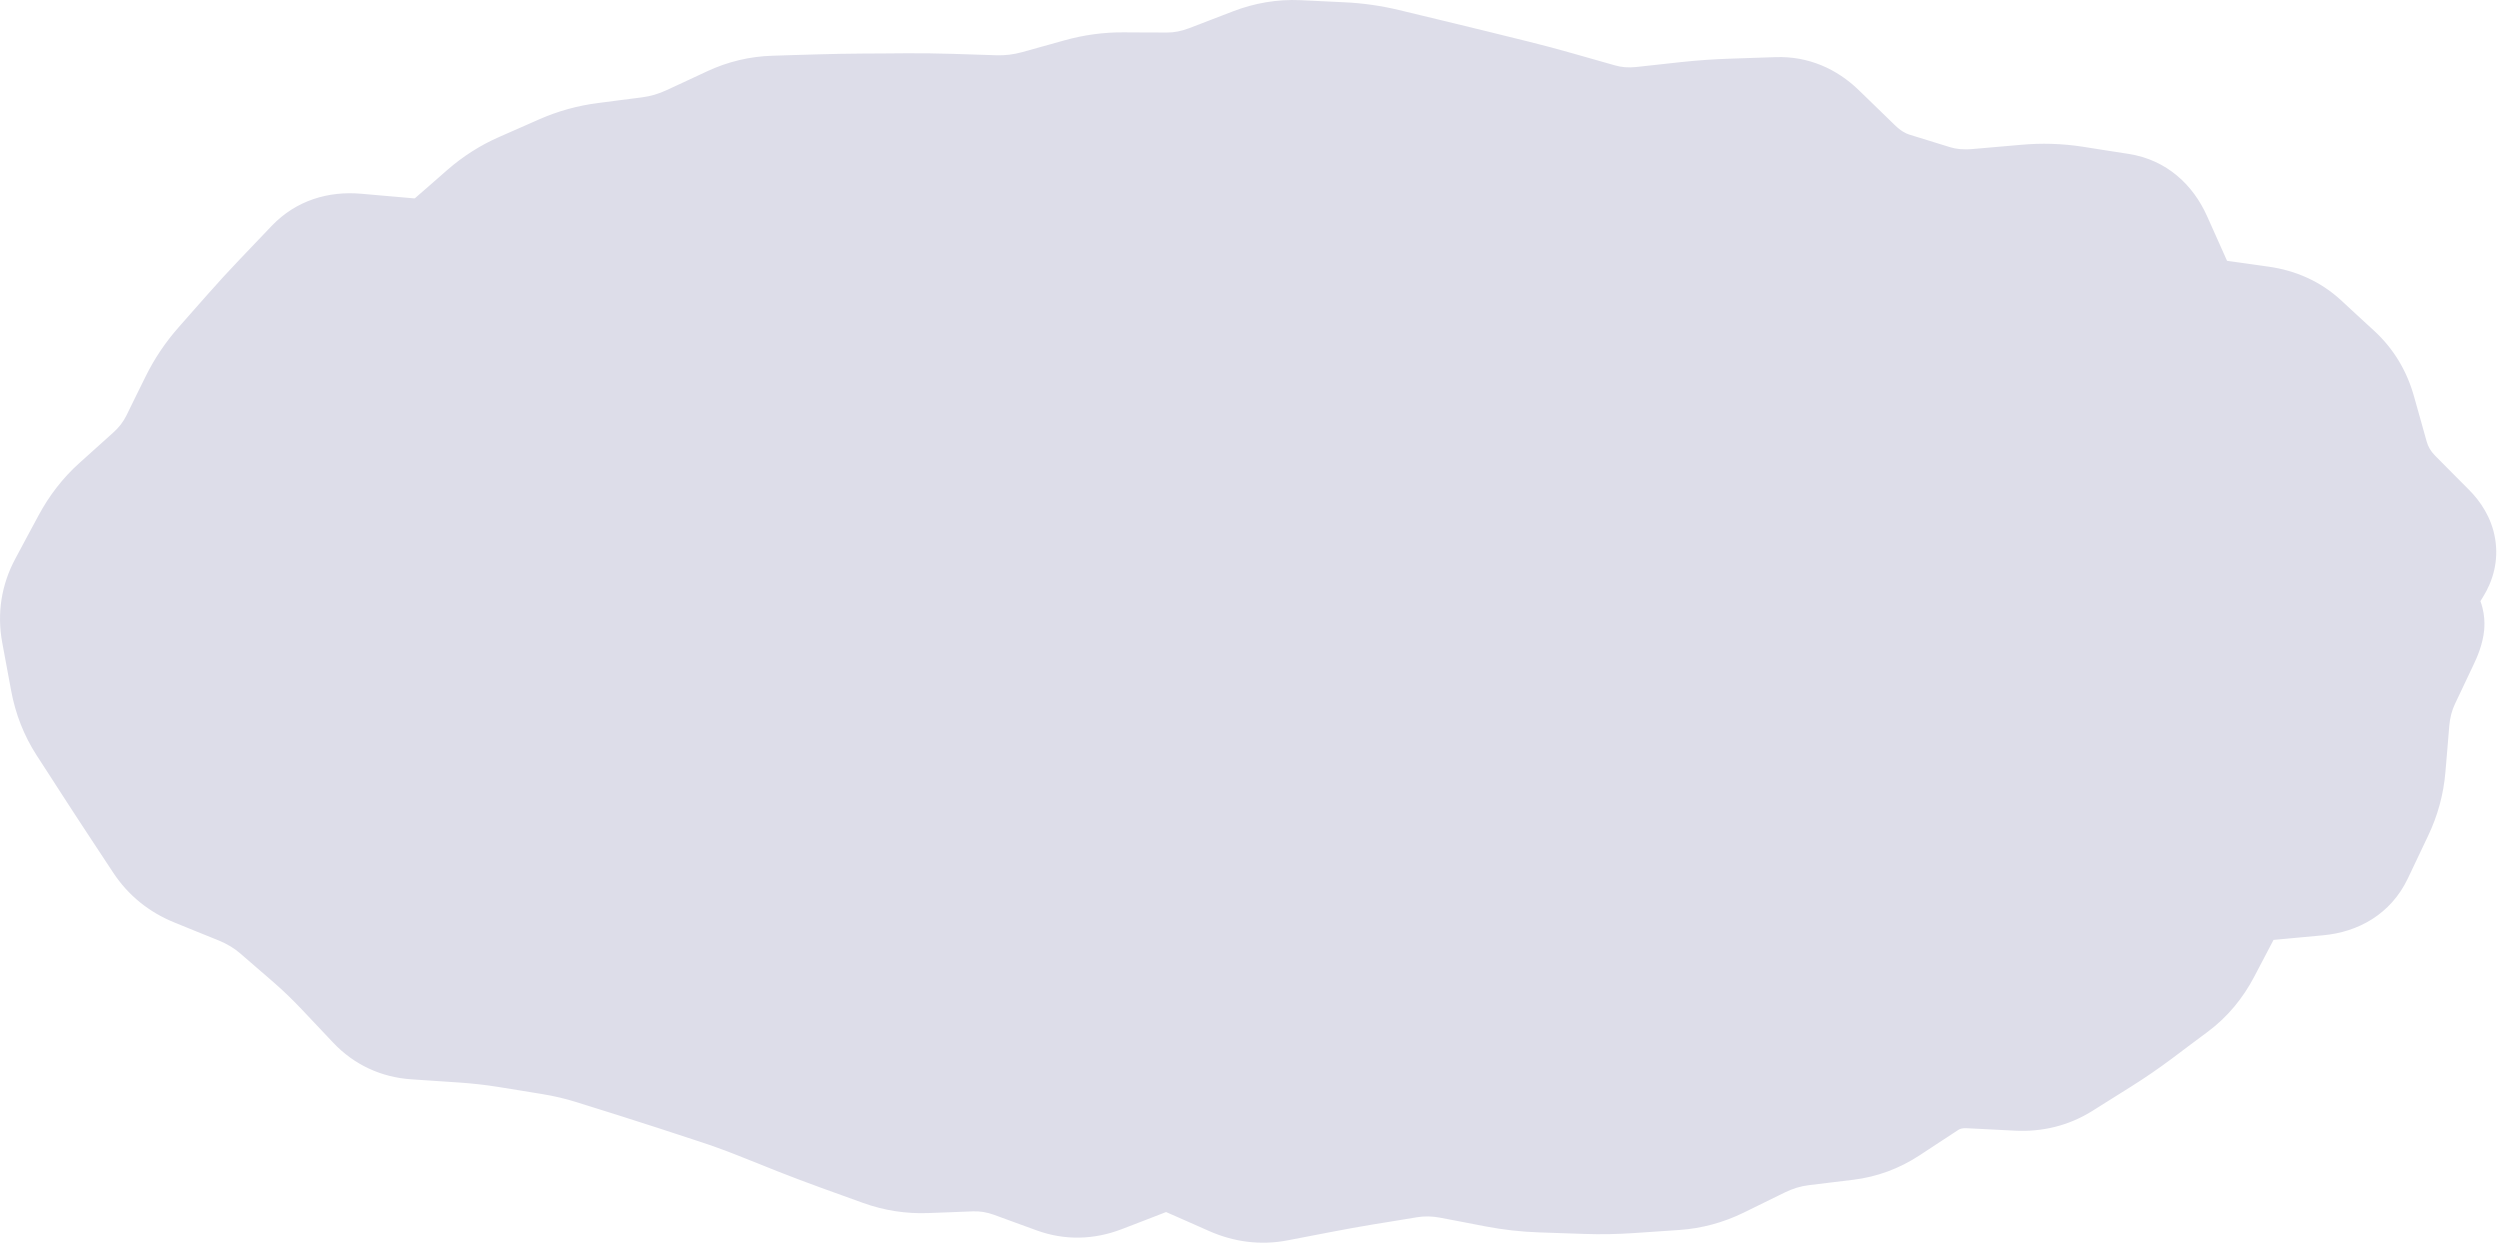
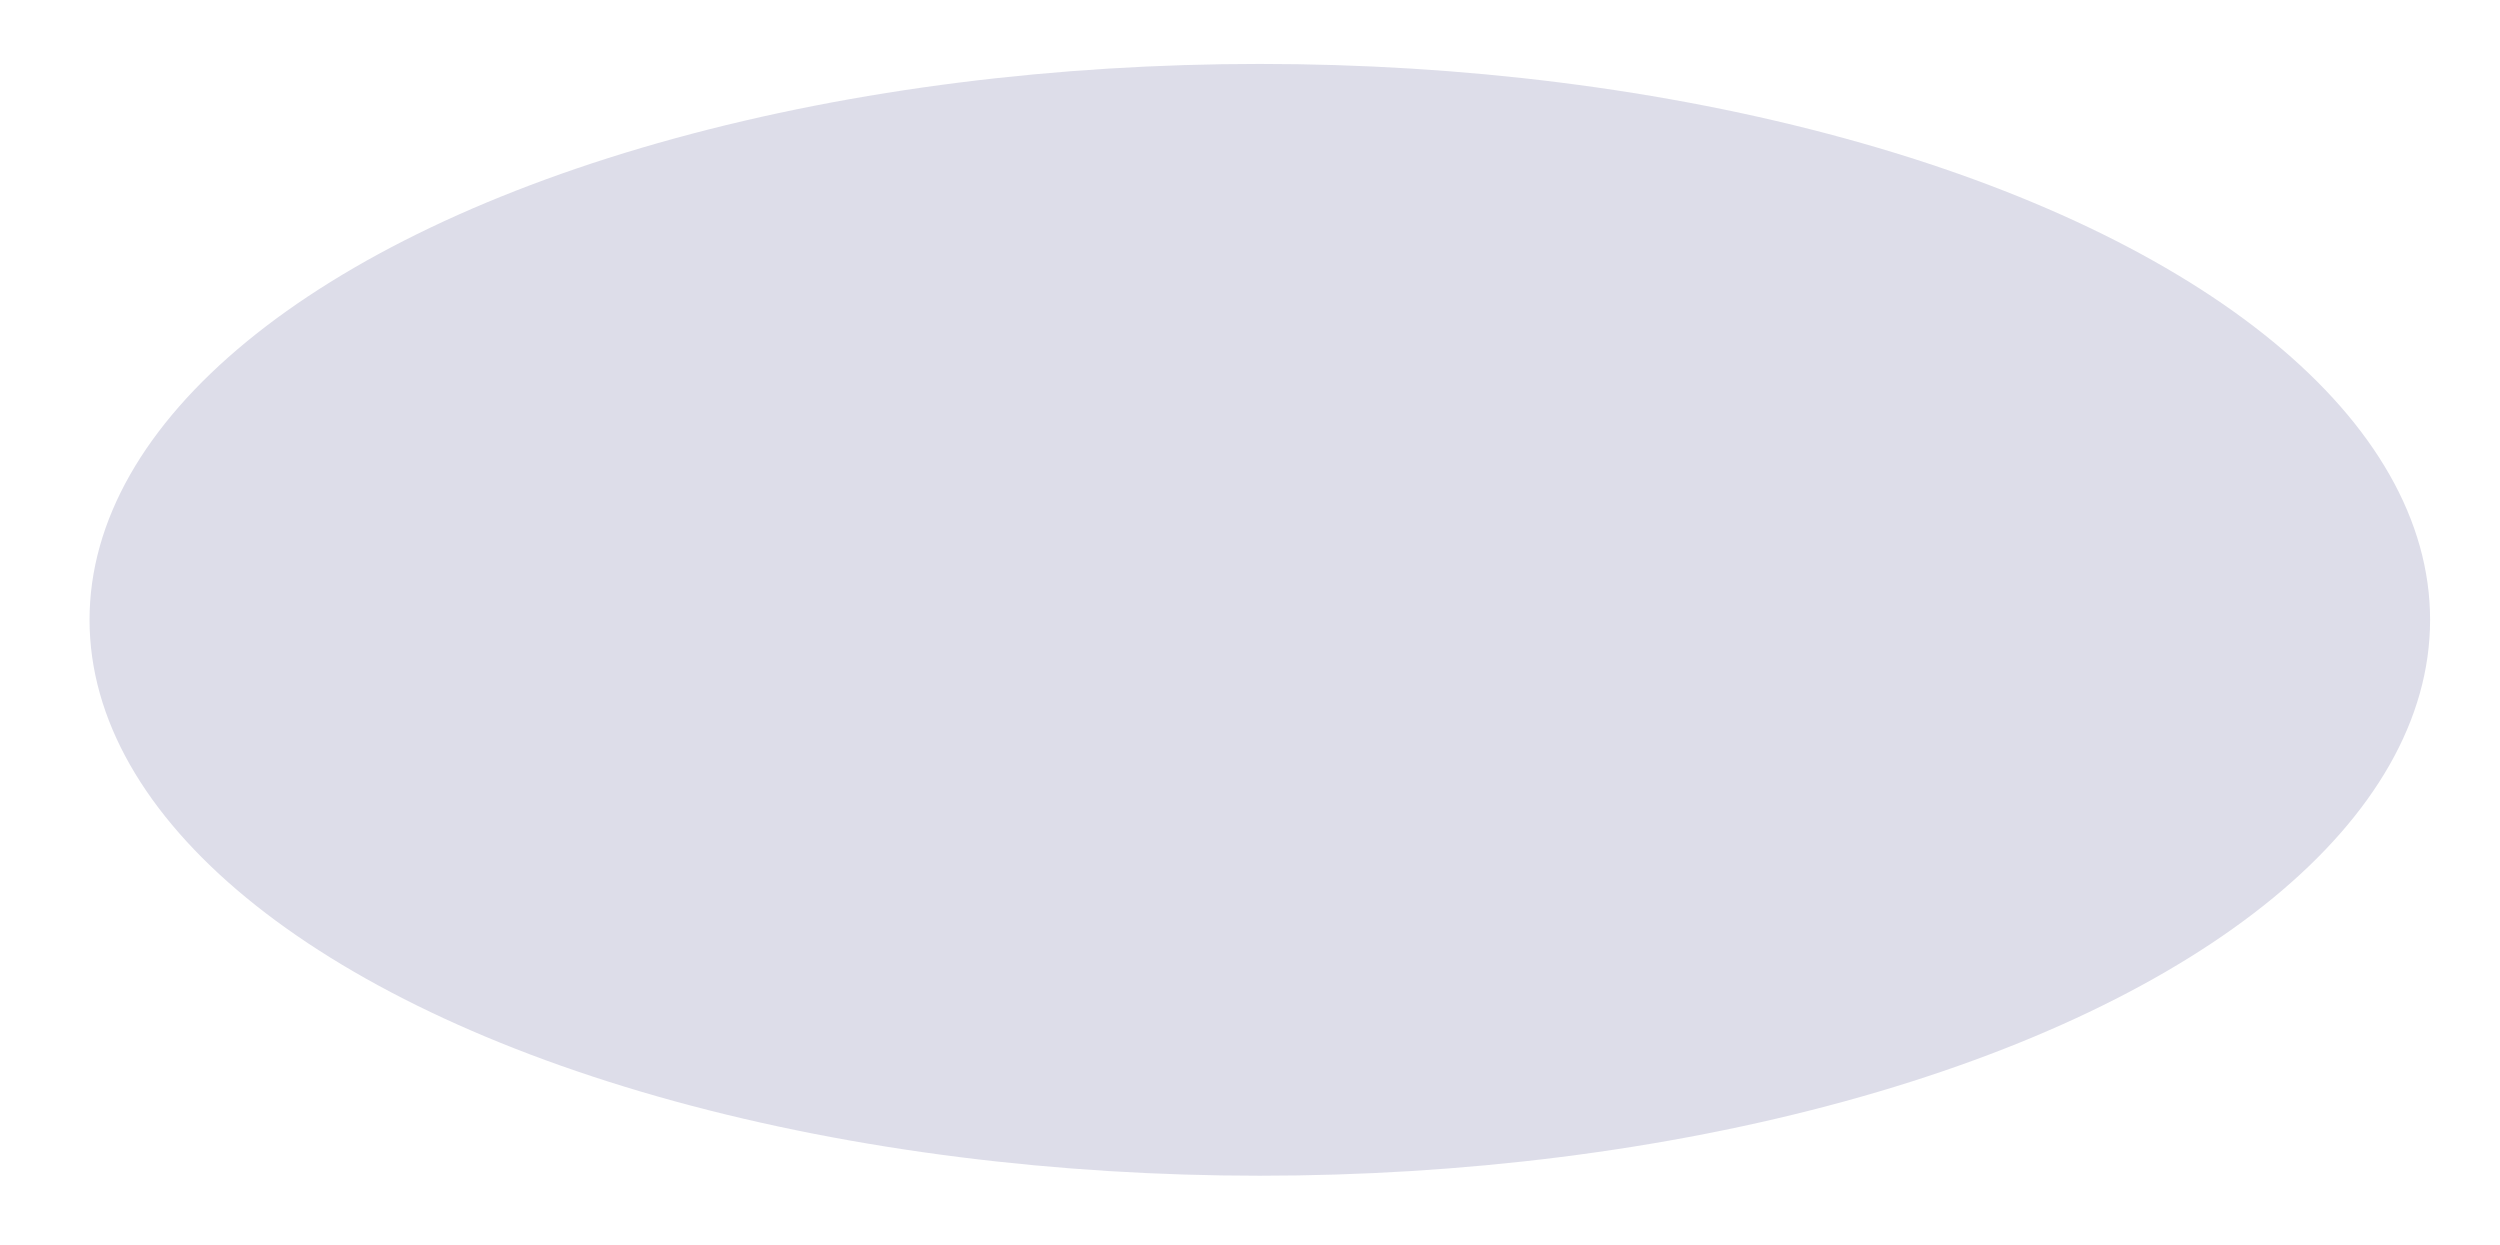
<svg xmlns="http://www.w3.org/2000/svg" viewBox="0 0 42.661 21.238" fill="none">
  <ellipse cx="21.498" cy="10.577" rx="19.97" ry="9.486" fill="#DDDDE9" />
-   <path d="M41.15 11.248L40.248 10.82L41.15 11.248ZM40.991 11.583L41.893 12.011L40.991 11.583ZM40.8 12.308L39.805 12.226L40.8 12.308ZM40.531 13.838L41.432 14.267L40.531 13.838ZM40.359 14.2L39.457 13.771L40.359 14.2ZM40.187 14.561L41.088 14.991L40.187 14.561ZM39.552 14.966L39.644 15.96L39.552 14.966ZM38.627 15.052L38.535 14.057L38.627 15.052ZM37.971 15.464L37.087 15L37.971 15.464ZM37.777 15.833L38.661 16.297L37.777 15.833ZM37.583 16.203L38.467 16.667L37.583 16.203ZM37.081 16.802L36.483 16.003L37.081 16.802ZM36.773 17.033L36.175 16.233L36.773 17.033ZM36.465 17.263L37.064 18.063L36.465 17.263ZM35.829 17.7L36.361 18.545L35.829 17.7ZM35.502 17.906L34.97 17.06L35.502 17.906ZM35.173 18.112L34.642 17.266L35.173 18.112ZM34.433 18.297L34.483 17.3L34.433 18.297ZM33.606 18.255L33.556 19.252L33.606 18.255ZM32.865 18.449L33.413 19.284L32.865 18.449ZM32.537 18.665L31.99 17.83L32.537 18.665ZM32.21 18.88L32.758 19.714L32.21 18.88ZM31.504 19.141L31.383 18.15L31.504 19.141ZM30.747 19.233L30.868 20.224L30.747 19.233ZM30.018 19.451L29.578 18.555L30.018 19.451ZM29.317 19.795L28.877 18.898L29.317 19.795ZM28.585 19.993L28.653 20.989L28.585 19.993ZM27.824 20.045L27.755 19.049L27.824 20.045ZM27.061 20.058L27.094 19.06L27.061 20.058ZM26.297 20.032L26.264 21.03L26.297 20.032ZM25.533 19.946L25.722 18.965L25.533 19.946ZM24.769 19.799L24.58 20.78L24.769 19.799ZM24.016 19.787L24.178 20.772L24.016 19.787ZM23.275 19.908L23.114 18.923L23.275 19.908ZM22.531 20.041L22.342 19.061L22.531 20.041ZM22.156 20.113L22.345 21.094L22.156 20.113ZM21.782 20.185L21.593 19.205L21.782 20.185ZM21.037 20.094L21.441 19.18L21.037 20.094ZM20.667 19.93L20.263 20.843L20.667 19.93ZM20.296 19.766L19.892 20.68L20.296 19.766ZM19.544 19.75L19.185 18.818L19.544 19.75ZM19.162 19.897L19.521 20.829L19.162 19.897ZM18.78 20.044L18.421 19.112L18.78 20.044ZM18.033 20.058L17.691 20.996L18.033 20.058ZM17.304 19.792L17.646 18.854L17.304 19.792ZM16.561 19.673L16.599 20.671L16.561 19.673ZM16.182 19.688L16.143 18.69L16.182 19.688ZM15.803 19.702L15.841 20.7L15.803 19.702ZM15.066 19.588L15.405 18.649L15.066 19.588ZM14.351 19.33L14.012 20.269L14.351 19.33ZM13.643 19.062L13.274 19.99L13.643 19.062ZM13.294 18.923L13.663 17.995L13.294 18.923ZM12.944 18.783L12.575 19.711L12.944 18.783ZM12.243 18.53L12.553 17.581L12.243 18.53ZM11.892 18.415L11.582 19.364L11.892 18.415ZM11.541 18.3L11.231 19.249L11.541 18.3ZM10.84 18.075L11.139 17.123L10.84 18.075ZM10.138 17.855L9.839 18.808L10.138 17.855ZM9.414 17.684L9.254 18.67L9.414 17.684ZM8.669 17.563L8.829 16.577L8.669 17.563ZM7.893 17.476L7.827 18.472L7.893 17.476ZM7.087 17.422L7.154 16.426L7.087 17.422ZM6.413 17.108L7.139 16.422L6.413 17.108ZM5.87 16.533L5.144 17.219L5.87 16.533ZM5.317 16.002L5.971 15.248L5.317 16.002ZM5.035 15.759L4.382 16.514L5.035 15.759ZM4.754 15.515L5.408 14.76L4.754 15.515ZM4.099 15.12L4.474 14.194L4.099 15.12ZM3.726 14.968L3.35 15.894L3.726 14.968ZM3.352 14.817L2.977 15.742L3.352 14.817ZM2.764 14.34L3.598 13.791L2.764 14.34ZM2.55 14.015L3.384 13.466L2.55 14.015ZM2.336 13.69L1.502 14.239L2.336 13.69ZM1.466 12.35L0.627 12.892L1.466 12.35ZM1.171 11.603L2.153 11.421L1.171 11.603ZM1.019 10.783L0.038 10.965L1.019 10.783ZM1.339 9.638L0.459 9.165L1.339 9.638ZM1.537 9.27L2.416 9.742L1.537 9.27ZM3.052 7.532L2.157 7.091L3.052 7.532ZM4.297 5.678L3.548 5.018L4.297 5.678ZM4.817 5.111L4.095 4.422L4.817 5.111ZM5.358 4.545L6.08 5.235L5.358 4.545ZM6.075 4.301L5.988 5.295L6.075 4.301ZM6.968 4.378L6.881 5.373L6.968 4.378ZM7.705 4.163L8.362 4.915L7.705 4.163ZM8.288 3.655L7.631 2.902L8.288 3.655ZM9.609 2.948L9.207 2.034L9.609 2.948ZM10.327 2.749L10.456 3.739L10.327 2.749ZM11.799 2.443L11.378 1.537L11.799 2.443ZM12.49 2.121L12.911 3.026L12.49 2.121ZM13.971 1.926L13.941 0.928L13.971 1.926ZM14.725 1.913L14.719 0.914L14.725 1.913ZM16.973 1.941L16.942 2.939L16.973 1.941ZM17.709 1.852L17.441 0.89L17.709 1.852ZM18.072 1.751L17.804 0.789L18.072 1.751ZM18.434 1.65L18.702 2.612L18.434 1.65ZM19.911 1.554L19.906 2.552L19.911 1.554ZM20.654 1.412L21.012 2.344L20.654 1.412ZM21.026 1.269L20.667 0.337L21.026 1.269ZM21.398 1.126L21.039 0.194L21.398 1.126ZM22.52 1.018L22.473 2.016L22.52 1.018ZM23.639 1.142L23.872 0.171L23.639 1.142ZM24.008 1.231L23.775 2.202L24.008 1.231ZM24.377 1.32L24.61 0.349L24.377 1.32ZM25.111 1.498L24.872 2.468L25.111 1.498ZM25.84 1.678L26.08 0.709L25.84 1.678ZM26.564 1.871L26.29 2.831L26.564 1.871ZM27.282 2.076L27.556 1.115L27.282 2.076ZM28.024 2.136L27.916 1.144L28.024 2.136ZM28.79 2.053L28.898 3.046L28.79 2.053ZM29.56 1.999L29.526 1.001L29.56 1.999ZM31.025 2.256L30.329 2.972L31.025 2.256ZM31.634 2.848L32.331 2.132L31.634 2.848ZM32.289 3.252L31.995 4.206L32.289 3.252ZM32.988 3.467L33.281 2.513L32.988 3.467ZM33.75 3.538L33.838 4.533L33.75 3.538ZM34.576 3.465L34.488 2.471L34.576 3.465ZM35.382 3.49L35.536 2.503L35.382 3.49ZM35.775 3.551L35.929 2.565L35.775 3.551ZM36.168 3.612L36.014 4.599L36.168 3.612ZM36.75 4.096L35.839 4.504L36.75 4.096ZM36.94 4.518L37.851 4.11L36.94 4.518ZM37.735 5.422L37.874 4.433L37.735 5.422ZM38.571 5.539L38.432 6.527L38.571 5.539ZM39.272 5.858L38.595 6.593L39.272 5.858ZM39.556 6.12L38.879 6.854L39.556 6.12ZM39.839 6.381L39.162 7.115L39.839 6.381ZM40.231 7.029L39.27 7.298L40.231 7.029ZM40.339 7.415L41.301 7.146L40.339 7.415ZM40.448 7.802L41.409 7.532L40.448 7.802ZM40.845 8.48L40.137 9.183L40.845 8.48ZM41.424 9.063L42.133 8.359L41.424 9.063ZM41.523 9.66L40.675 9.133L41.523 9.66ZM41.144 10.271L41.992 10.798L41.144 10.271ZM41.309 10.912L40.407 10.485L41.309 10.912ZM41.15 11.248L40.248 10.82L40.089 11.156L40.991 11.583L41.893 12.011L42.052 11.676L41.15 11.248ZM40.991 11.583L40.089 11.156C39.929 11.494 39.836 11.853 39.805 12.226L40.8 12.308L41.795 12.391C41.807 12.245 41.841 12.121 41.893 12.011L40.991 11.583ZM40.8 12.308L39.805 12.226L39.772 12.616L40.768 12.698L41.763 12.78L41.795 12.391L40.8 12.308ZM40.768 12.698L39.772 12.616L39.74 13.005L40.735 13.087L41.73 13.169L41.763 12.78L40.768 12.698ZM40.735 13.087L39.74 13.005C39.729 13.141 39.694 13.274 39.629 13.409L40.531 13.838L41.432 14.267C41.598 13.92 41.699 13.552 41.73 13.169L40.735 13.087ZM40.531 13.838L39.629 13.409L39.457 13.771L40.359 14.2L41.26 14.629L41.432 14.267L40.531 13.838ZM40.359 14.2L39.457 13.771L39.285 14.132L40.187 14.561L41.088 14.991L41.26 14.629L40.359 14.2ZM40.187 14.561L39.285 14.132C39.292 14.117 39.306 14.094 39.328 14.068C39.351 14.042 39.377 14.019 39.405 14.001C39.461 13.966 39.492 13.969 39.46 13.972L39.552 14.966L39.644 15.96C40.237 15.905 40.795 15.605 41.088 14.991L40.187 14.561ZM39.552 14.966L39.46 13.972L38.998 14.015L39.09 15.009L39.182 16.003L39.644 15.96L39.552 14.966ZM39.09 15.009L38.998 14.015L38.535 14.057L38.627 15.052L38.719 16.046L39.182 16.003L39.09 15.009ZM38.627 15.052L38.535 14.057C37.935 14.113 37.393 14.416 37.087 15L37.971 15.464L38.855 15.928C38.851 15.936 38.842 15.952 38.824 15.971C38.807 15.99 38.786 16.008 38.763 16.022C38.716 16.051 38.691 16.049 38.719 16.046L38.627 15.052ZM37.971 15.464L37.087 15L36.893 15.369L37.777 15.833L38.661 16.297L38.855 15.928L37.971 15.464ZM37.777 15.833L36.893 15.369L36.699 15.738L37.583 16.203L38.467 16.667L38.661 16.297L37.777 15.833ZM37.583 16.203L36.699 15.738C36.633 15.864 36.56 15.946 36.483 16.003L37.081 16.802L37.68 17.602C38.014 17.352 38.275 17.033 38.467 16.667L37.583 16.203ZM37.081 16.802L36.483 16.003L36.175 16.233L36.773 17.033L37.371 17.832L37.68 17.602L37.081 16.802ZM36.773 17.033L36.175 16.233L35.867 16.464L36.465 17.263L37.064 18.063L37.371 17.832L36.773 17.033ZM36.465 17.263L35.867 16.464C35.684 16.601 35.494 16.731 35.298 16.854L35.829 17.7L36.361 18.545C36.602 18.394 36.836 18.233 37.064 18.063L36.465 17.263ZM35.829 17.7L35.298 16.854L34.97 17.06L35.502 17.906L36.033 18.751L36.361 18.545L35.829 17.7ZM35.502 17.906L34.97 17.06L34.642 17.266L35.173 18.112L35.705 18.957L36.033 18.751L35.502 17.906ZM35.173 18.112L34.642 17.266C34.61 17.287 34.568 17.304 34.483 17.3L34.433 18.297L34.382 19.294C34.848 19.318 35.3 19.211 35.705 18.957L35.173 18.112ZM34.433 18.297L34.483 17.3L34.07 17.279L34.019 18.276L33.969 19.273L34.382 19.294L34.433 18.297ZM34.019 18.276L34.07 17.279L33.656 17.258L33.606 18.255L33.556 19.252L33.969 19.273L34.019 18.276ZM33.606 18.255L33.656 17.258C33.182 17.234 32.723 17.348 32.317 17.615L32.865 18.449L33.413 19.284C33.444 19.264 33.48 19.249 33.556 19.252L33.606 18.255ZM32.865 18.449L32.317 17.615L31.99 17.83L32.537 18.665L33.085 19.499L33.413 19.284L32.865 18.449ZM32.537 18.665L31.99 17.83L31.662 18.045L32.21 18.88L32.758 19.714L33.085 19.499L32.537 18.665ZM32.21 18.88L31.662 18.045C31.568 18.107 31.478 18.138 31.383 18.15L31.504 19.141L31.625 20.132C32.034 20.082 32.414 19.94 32.758 19.714L32.21 18.88ZM31.504 19.141L31.383 18.15L31.004 18.196L31.125 19.187L31.246 20.178L31.625 20.132L31.504 19.141ZM31.125 19.187L31.004 18.196L30.626 18.242L30.747 19.233L30.868 20.224L31.246 20.178L31.125 19.187ZM30.747 19.233L30.626 18.242C30.26 18.287 29.91 18.392 29.578 18.555L30.018 19.451L30.458 20.348C30.594 20.281 30.729 20.241 30.868 20.224L30.747 19.233ZM30.018 19.451L29.578 18.555L29.228 18.727L29.667 19.623L30.107 20.52L30.458 20.348L30.018 19.451ZM29.667 19.623L29.228 18.727L28.877 18.898L29.317 19.795L29.757 20.692L30.107 20.52L29.667 19.623ZM29.317 19.795L28.877 18.898C28.757 18.957 28.639 18.988 28.517 18.997L28.585 19.993L28.653 20.989C29.04 20.963 29.409 20.862 29.757 20.692L29.317 19.795ZM28.585 19.993L28.517 18.997L28.136 19.023L28.204 20.019L28.272 21.015L28.653 20.989L28.585 19.993ZM28.204 20.019L28.136 19.023L27.755 19.049L27.824 20.045L27.891 21.041L28.272 21.015L28.204 20.019ZM27.824 20.045L27.755 19.049C27.535 19.064 27.315 19.068 27.094 19.06L27.061 20.058L27.027 21.056C27.316 21.066 27.604 21.061 27.891 21.041L27.824 20.045ZM27.061 20.058L27.094 19.06L26.713 19.047L26.679 20.045L26.645 21.043L27.027 21.056L27.061 20.058ZM26.679 20.045L26.713 19.047L26.331 19.034L26.297 20.032L26.264 21.03L26.645 21.043L26.679 20.045ZM26.297 20.032L26.331 19.034C26.129 19.028 25.926 19.005 25.722 18.965L25.533 19.946L25.345 20.927C25.65 20.985 25.956 21.02 26.264 21.03L26.297 20.032ZM25.533 19.946L25.722 18.965L25.339 18.892L25.151 19.873L24.963 20.853L25.345 20.927L25.533 19.946ZM25.151 19.873L25.339 18.892L24.957 18.819L24.769 19.799L24.58 20.78L24.963 20.853L25.151 19.873ZM24.769 19.799L24.957 18.819C24.591 18.748 24.221 18.741 23.854 18.801L24.016 19.787L24.178 20.772C24.304 20.751 24.436 20.752 24.58 20.78L24.769 19.799ZM24.016 19.787L23.854 18.801L23.484 18.862L23.646 19.847L23.808 20.833L24.178 20.772L24.016 19.787ZM23.646 19.847L23.484 18.862L23.114 18.923L23.275 19.908L23.437 20.893L23.808 20.833L23.646 19.847ZM23.275 19.908L23.114 18.923C22.858 18.965 22.6 19.011 22.342 19.061L22.531 20.041L22.72 21.022C22.96 20.975 23.2 20.933 23.437 20.893L23.275 19.908ZM22.531 20.041L22.342 19.061L21.968 19.133L22.156 20.113L22.345 21.094L22.72 21.022L22.531 20.041ZM22.156 20.113L21.968 19.133L21.593 19.205L21.782 20.185L21.971 21.166L22.345 21.094L22.156 20.113ZM21.782 20.185L21.593 19.205C21.556 19.212 21.514 19.213 21.441 19.18L21.037 20.094L20.633 21.007C21.054 21.193 21.509 21.255 21.971 21.166L21.782 20.185ZM21.037 20.094L21.441 19.18L21.07 19.017L20.667 19.93L20.263 20.843L20.633 21.007L21.037 20.094ZM20.667 19.93L21.07 19.017L20.7 18.853L20.296 19.766L19.892 20.68L20.263 20.843L20.667 19.93ZM20.296 19.766L20.7 18.853C20.208 18.636 19.683 18.626 19.185 18.818L19.544 19.75L19.903 20.681C19.912 20.678 19.915 20.677 19.914 20.678C19.912 20.678 19.907 20.679 19.901 20.678C19.894 20.678 19.889 20.678 19.886 20.677C19.883 20.676 19.885 20.676 19.892 20.68L20.296 19.766ZM19.544 19.75L19.185 18.818L18.803 18.965L19.162 19.897L19.521 20.829L19.903 20.681L19.544 19.75ZM19.162 19.897L18.803 18.965L18.421 19.112L18.78 20.044L19.139 20.976L19.521 20.829L19.162 19.897ZM18.78 20.044L18.421 19.112C18.406 19.118 18.395 19.121 18.39 19.122C18.385 19.123 18.383 19.123 18.383 19.123C18.383 19.123 18.384 19.123 18.384 19.123C18.385 19.123 18.385 19.123 18.385 19.123C18.385 19.123 18.384 19.123 18.382 19.122C18.381 19.122 18.379 19.121 18.376 19.12L18.033 20.058L17.691 20.996C18.174 21.172 18.672 21.155 19.139 20.976L18.78 20.044ZM18.033 20.058L18.376 19.12L18.011 18.987L17.669 19.925L17.326 20.863L17.691 20.996L18.033 20.058ZM17.669 19.925L18.011 18.987L17.646 18.854L17.304 19.792L16.962 20.73L17.326 20.863L17.669 19.925ZM17.304 19.792L17.646 18.854C17.285 18.722 16.908 18.661 16.522 18.676L16.561 19.673L16.599 20.671C16.719 20.666 16.838 20.685 16.962 20.73L17.304 19.792ZM16.561 19.673L16.522 18.676L16.143 18.69L16.182 19.688L16.22 20.686L16.599 20.671L16.561 19.673ZM16.182 19.688L16.143 18.69L15.764 18.704L15.803 19.702L15.841 20.7L16.22 20.686L16.182 19.688ZM15.803 19.702L15.764 18.704C15.64 18.709 15.523 18.691 15.405 18.649L15.066 19.588L14.727 20.527C15.086 20.656 15.459 20.715 15.841 20.7L15.803 19.702ZM15.066 19.588L15.405 18.649L15.047 18.52L14.708 19.459L14.37 20.398L14.727 20.527L15.066 19.588ZM14.708 19.459L15.047 18.52L14.69 18.391L14.351 19.33L14.012 20.269L14.37 20.398L14.708 19.459ZM14.351 19.33L14.69 18.391C14.461 18.308 14.236 18.223 14.012 18.134L13.643 19.062L13.274 19.99C13.518 20.086 13.764 20.179 14.012 20.269L14.351 19.33ZM13.643 19.062L14.012 18.134L13.663 17.995L13.294 18.923L12.925 19.85L13.274 19.99L13.643 19.062ZM13.294 18.923L13.663 17.995L13.313 17.856L12.944 18.783L12.575 19.711L12.925 19.85L13.294 18.923ZM12.944 18.783L13.313 17.856C13.061 17.755 12.808 17.664 12.553 17.581L12.243 18.53L11.933 19.479C12.147 19.549 12.361 19.626 12.575 19.711L12.944 18.783ZM12.243 18.53L12.553 17.581L12.203 17.466L11.892 18.415L11.582 19.364L11.933 19.479L12.243 18.53ZM11.892 18.415L12.203 17.466L11.852 17.351L11.541 18.3L11.231 19.249L11.582 19.364L11.892 18.415ZM11.541 18.3L11.852 17.351C11.614 17.273 11.376 17.197 11.139 17.123L10.84 18.075L10.541 19.028C10.771 19.1 11.001 19.174 11.231 19.249L11.541 18.3ZM10.84 18.075L11.139 17.123L10.788 17.012L10.489 17.965L10.19 18.918L10.541 19.028L10.84 18.075ZM10.489 17.965L10.788 17.012L10.437 16.902L10.138 17.855L9.839 18.808L10.19 18.918L10.489 17.965ZM10.138 17.855L10.437 16.902C10.156 16.814 9.869 16.747 9.575 16.699L9.414 17.684L9.254 18.67C9.457 18.703 9.652 18.749 9.839 18.808L10.138 17.855ZM9.414 17.684L9.575 16.699L9.202 16.638L9.042 17.624L8.881 18.609L9.254 18.67L9.414 17.684ZM9.042 17.624L9.202 16.638L8.829 16.577L8.669 17.563L8.509 18.549L8.881 18.609L9.042 17.624ZM8.669 17.563L8.829 16.577C8.547 16.532 8.257 16.499 7.96 16.479L7.893 17.476L7.827 18.472C8.066 18.488 8.293 18.514 8.509 18.549L8.669 17.563ZM7.893 17.476L7.96 16.479L7.557 16.452L7.49 17.449L7.424 18.445L7.827 18.472L7.893 17.476ZM7.49 17.449L7.557 16.452L7.154 16.426L7.087 17.422L7.021 18.418L7.424 18.445L7.49 17.449ZM7.087 17.422L7.154 16.426C7.142 16.425 7.136 16.423 7.135 16.423C7.134 16.423 7.136 16.423 7.139 16.425C7.142 16.426 7.145 16.428 7.146 16.429C7.147 16.429 7.144 16.428 7.139 16.422L6.413 17.108L5.687 17.794C6.045 18.172 6.508 18.384 7.021 18.418L7.087 17.422ZM6.413 17.108L7.139 16.422L6.867 16.135L6.142 16.821L5.416 17.507L5.687 17.794L6.413 17.108ZM6.142 16.821L6.867 16.135L6.596 15.847L5.87 16.533L5.144 17.219L5.416 17.507L6.142 16.821ZM5.87 16.533L6.596 15.847C6.393 15.633 6.185 15.433 5.971 15.248L5.317 16.002L4.663 16.757C4.824 16.897 4.985 17.051 5.144 17.219L5.87 16.533ZM5.317 16.002L5.971 15.248L5.689 15.004L5.035 15.759L4.382 16.514L4.663 16.757L5.317 16.002ZM5.035 15.759L5.689 15.004L5.408 14.76L4.754 15.515L4.1 16.27L4.382 16.514L5.035 15.759ZM4.754 15.515L5.408 14.76C5.13 14.52 4.816 14.333 4.474 14.194L4.099 15.12L3.724 16.045C3.88 16.108 4.002 16.185 4.1 16.27L4.754 15.515ZM4.099 15.12L4.474 14.194L4.101 14.043L3.726 14.968L3.35 15.894L3.724 16.045L4.099 15.12ZM3.726 14.968L4.101 14.043L3.727 13.892L3.352 14.817L2.977 15.742L3.35 15.894L3.726 14.968ZM3.352 14.817L3.727 13.892C3.659 13.864 3.626 13.833 3.598 13.791L2.764 14.34L1.931 14.89C2.189 15.282 2.547 15.568 2.977 15.742L3.352 14.817ZM2.764 14.34L3.598 13.791L3.384 13.466L2.55 14.015L1.716 14.564L1.931 14.89L2.764 14.34ZM2.55 14.015L3.384 13.466L3.17 13.14L2.336 13.69L1.502 14.239L1.716 14.564L2.55 14.015ZM2.336 13.69L3.17 13.14C3.028 12.926 2.886 12.707 2.741 12.484L1.903 13.026L1.064 13.568C1.212 13.796 1.357 14.02 1.502 14.239L2.336 13.69ZM1.903 13.026L2.741 12.484L2.523 12.146L1.684 12.688L0.846 13.23L1.064 13.568L1.903 13.026ZM1.684 12.688L2.523 12.146L2.304 11.808L1.466 12.35L0.627 12.892L0.846 13.23L1.684 12.688ZM1.466 12.35L2.304 11.808C2.232 11.696 2.181 11.57 2.153 11.421L1.171 11.603L0.19 11.784C0.263 12.181 0.408 12.554 0.627 12.892L1.466 12.35ZM1.171 11.603L2.153 11.421L2.077 11.011L1.095 11.193L0.114 11.375L0.19 11.784L1.171 11.603ZM1.095 11.193L2.077 11.011L2.001 10.601L1.019 10.783L0.038 10.965L0.114 11.375L1.095 11.193ZM1.019 10.783L2.001 10.601C1.992 10.552 1.996 10.524 2.021 10.478L1.141 10.006L0.262 9.533C0.023 9.978 -0.054 10.468 0.038 10.965L1.019 10.783ZM1.141 10.006L2.021 10.478L2.219 10.11L1.339 9.638L0.459 9.165L0.262 9.533L1.141 10.006ZM1.339 9.638L2.219 10.11L2.416 9.742L1.537 9.27L0.657 8.797L0.459 9.165L1.339 9.638ZM1.537 9.27L2.416 9.742C2.498 9.591 2.59 9.475 2.69 9.386L2.023 8.643L1.356 7.9C1.071 8.155 0.839 8.458 0.657 8.797L1.537 9.27ZM2.023 8.643L2.69 9.386L2.978 9.127L2.311 8.384L1.644 7.641L1.356 7.9L2.023 8.643ZM2.311 8.384L2.978 9.127L3.266 8.868L2.599 8.125L1.932 7.382L1.644 7.641L2.311 8.384ZM2.599 8.125L3.266 8.868C3.549 8.614 3.78 8.315 3.948 7.973L3.052 7.532L2.157 7.091C2.105 7.195 2.033 7.292 1.932 7.382L2.599 8.125ZM3.052 7.532L3.948 7.973L4.113 7.639L3.217 7.198L2.321 6.756L2.157 7.091L3.052 7.532ZM3.217 7.198L4.113 7.639L4.278 7.304L3.382 6.863L2.486 6.422L2.321 6.756L3.217 7.198ZM3.382 6.863L4.278 7.304C4.348 7.162 4.437 7.029 4.546 6.905L3.797 6.245L3.048 5.585C2.824 5.839 2.636 6.118 2.486 6.422L3.382 6.863ZM3.797 6.245L4.546 6.905L4.796 6.622L4.047 5.961L3.298 5.301L3.048 5.585L3.797 6.245ZM4.047 5.961L4.796 6.622L5.046 6.338L4.297 5.678L3.548 5.018L3.298 5.301L4.047 5.961ZM4.297 5.678L5.046 6.338C5.203 6.16 5.368 5.98 5.539 5.801L4.817 5.111L4.095 4.422C3.906 4.62 3.724 4.818 3.548 5.018L4.297 5.678ZM4.817 5.111L5.539 5.801L5.81 5.518L5.088 4.828L4.366 4.138L4.095 4.422L4.817 5.111ZM5.088 4.828L5.81 5.518L6.08 5.235L5.358 4.545L4.636 3.855L4.366 4.138L5.088 4.828ZM5.358 4.545L6.08 5.235C6.074 5.242 6.062 5.252 6.045 5.263C6.029 5.274 6.011 5.282 5.995 5.287C5.961 5.299 5.953 5.292 5.988 5.295L6.075 4.301L6.162 3.306C5.611 3.258 5.057 3.414 4.636 3.855L5.358 4.545ZM6.075 4.301L5.988 5.295L6.434 5.334L6.521 4.34L6.608 3.345L6.162 3.306L6.075 4.301ZM6.521 4.34L6.434 5.334L6.881 5.373L6.968 4.378L7.054 3.384L6.608 3.345L6.521 4.34ZM6.968 4.378L6.881 5.373C7.402 5.419 7.93 5.292 8.362 4.915L7.705 4.163L7.048 3.411C7.053 3.407 7.06 3.402 7.07 3.396C7.08 3.391 7.089 3.387 7.095 3.386C7.109 3.381 7.1 3.388 7.054 3.384L6.968 4.378ZM7.705 4.163L8.362 4.915L8.653 4.661L7.996 3.909L7.34 3.157L7.048 3.411L7.705 4.163ZM7.996 3.909L8.653 4.661L8.944 4.407L8.288 3.655L7.631 2.902L7.34 3.157L7.996 3.909ZM8.288 3.655L8.944 4.407C9.064 4.302 9.19 4.223 9.323 4.164L8.922 3.25L8.521 2.336C8.196 2.478 7.899 2.668 7.631 2.902L8.288 3.655ZM8.922 3.25L9.323 4.164L9.667 4.013L9.265 3.099L8.864 2.185L8.521 2.336L8.922 3.25ZM9.265 3.099L9.667 4.013L10.01 3.863L9.609 2.948L9.207 2.034L8.864 2.185L9.265 3.099ZM9.609 2.948L10.01 3.863C10.151 3.801 10.298 3.76 10.456 3.739L10.327 2.749L10.199 1.759C9.856 1.803 9.524 1.895 9.207 2.034L9.609 2.948ZM10.327 2.749L10.456 3.739L10.831 3.691L10.703 2.701L10.575 1.71L10.199 1.759L10.327 2.749ZM10.703 2.701L10.831 3.691L11.207 3.642L11.079 2.652L10.951 1.662L10.575 1.71L10.703 2.701ZM11.079 2.652L11.207 3.642C11.559 3.597 11.899 3.498 12.221 3.348L11.799 2.443L11.378 1.537C11.24 1.602 11.099 1.643 10.951 1.662L11.079 2.652ZM11.799 2.443L12.221 3.348L12.566 3.187L12.145 2.282L11.723 1.377L11.378 1.537L11.799 2.443ZM12.145 2.282L12.566 3.187L12.911 3.026L12.49 2.121L12.068 1.216L11.723 1.377L12.145 2.282ZM12.49 2.121L12.911 3.026C13.019 2.976 13.127 2.95 13.243 2.947L13.213 1.949L13.184 0.951C12.795 0.962 12.42 1.052 12.068 1.216L12.49 2.121ZM13.213 1.949L13.243 2.947L13.622 2.936L13.592 1.937L13.562 0.939L13.184 0.951L13.213 1.949ZM13.592 1.937L13.622 2.936L14.001 2.924L13.971 1.926L13.941 0.928L13.562 0.939L13.592 1.937ZM13.971 1.926L14.001 2.924C14.245 2.917 14.489 2.912 14.732 2.911L14.725 1.913L14.719 0.914C14.461 0.916 14.201 0.92 13.941 0.928L13.971 1.926ZM14.725 1.913L14.732 2.911L15.107 2.909L15.101 1.91L15.095 0.912L14.719 0.914L14.725 1.913ZM15.101 1.91L15.107 2.909L15.483 2.906L15.477 1.908L15.471 0.909L15.095 0.912L15.101 1.91ZM15.477 1.908L15.483 2.906C15.721 2.905 15.959 2.908 16.195 2.915L16.226 1.917L16.258 0.919C15.996 0.911 15.734 0.908 15.471 0.909L15.477 1.908ZM16.226 1.917L16.195 2.915L16.569 2.927L16.6 1.929L16.631 0.931L16.258 0.919L16.226 1.917ZM16.6 1.929L16.569 2.927L16.942 2.939L16.973 1.941L17.005 0.943L16.631 0.931L16.6 1.929ZM16.973 1.941L16.942 2.939C17.293 2.95 17.639 2.908 17.977 2.814L17.709 1.852L17.441 0.89C17.296 0.93 17.152 0.948 17.005 0.943L16.973 1.941ZM17.709 1.852L17.977 2.814L18.34 2.713L18.072 1.751L17.804 0.789L17.441 0.89L17.709 1.852ZM18.072 1.751L18.34 2.713L18.702 2.612L18.434 1.65L18.166 0.688L17.804 0.789L18.072 1.751ZM18.434 1.65L18.702 2.612C18.856 2.569 19.009 2.548 19.164 2.549L19.168 1.55L19.172 0.552C18.832 0.55 18.495 0.596 18.166 0.688L18.434 1.65ZM19.168 1.55L19.164 2.549L19.535 2.55L19.539 1.552L19.544 0.554L19.172 0.552L19.168 1.55ZM19.539 1.552L19.535 2.55L19.906 2.552L19.911 1.554L19.915 0.555L19.544 0.554L19.539 1.552ZM19.911 1.554L19.906 2.552C20.287 2.554 20.657 2.481 21.012 2.344L20.654 1.412L20.295 0.48C20.155 0.534 20.03 0.556 19.915 0.555L19.911 1.554ZM20.654 1.412L21.012 2.344L21.384 2.201L21.026 1.269L20.667 0.337L20.295 0.48L20.654 1.412ZM21.026 1.269L21.384 2.201L21.756 2.058L21.398 1.126L21.039 0.194L20.667 0.337L21.026 1.269ZM21.398 1.126L21.756 2.058C21.883 2.009 21.994 1.993 22.098 1.998L22.145 1.001L22.192 0.003C21.795 -0.015 21.408 0.052 21.039 0.194L21.398 1.126ZM22.145 1.001L22.098 1.998L22.473 2.016L22.52 1.018L22.567 0.021L22.192 0.003L22.145 1.001ZM22.52 1.018L22.473 2.016L22.848 2.033L22.895 1.036L22.942 0.039L22.567 0.021L22.52 1.018ZM22.895 1.036L22.848 2.033C23.034 2.042 23.22 2.069 23.406 2.113L23.639 1.142L23.872 0.171C23.565 0.098 23.255 0.053 22.942 0.039L22.895 1.036ZM23.639 1.142L23.406 2.113L23.775 2.202L24.008 1.231L24.241 0.26L23.872 0.171L23.639 1.142ZM24.008 1.231L23.775 2.202L24.144 2.291L24.377 1.32L24.61 0.349L24.241 0.26L24.008 1.231ZM24.377 1.32L24.144 2.291C24.388 2.349 24.631 2.408 24.872 2.468L25.111 1.498L25.351 0.529C25.105 0.468 24.859 0.408 24.61 0.349L24.377 1.32ZM25.111 1.498L24.872 2.468L25.236 2.558L25.476 1.588L25.715 0.619L25.351 0.529L25.111 1.498ZM25.476 1.588L25.236 2.558L25.601 2.648L25.84 1.678L26.08 0.709L25.715 0.619L25.476 1.588ZM25.84 1.678L25.601 2.648C25.833 2.705 26.062 2.766 26.29 2.831L26.564 1.871L26.838 0.911C26.587 0.839 26.334 0.772 26.08 0.709L25.84 1.678ZM26.564 1.871L26.29 2.831L26.649 2.933L26.923 1.973L27.197 1.013L26.838 0.911L26.564 1.871ZM26.923 1.973L26.649 2.933L27.008 3.036L27.282 2.076L27.556 1.115L27.197 1.013L26.923 1.973ZM27.282 2.076L27.008 3.036C27.375 3.14 27.752 3.17 28.132 3.129L28.024 2.136L27.916 1.144C27.785 1.158 27.667 1.147 27.556 1.115L27.282 2.076ZM28.024 2.136L28.132 3.129L28.515 3.087L28.407 2.095L28.299 1.102L27.916 1.144L28.024 2.136ZM28.407 2.095L28.515 3.087L28.898 3.046L28.79 2.053L28.682 1.06L28.299 1.102L28.407 2.095ZM28.79 2.053L28.898 3.046C29.128 3.021 29.36 3.004 29.593 2.997L29.56 1.999L29.526 1.001C29.244 1.01 28.962 1.03 28.682 1.06L28.79 2.053ZM29.56 1.999L29.593 2.997L29.98 2.984L29.947 1.986L29.913 0.988L29.526 1.001L29.56 1.999ZM29.947 1.986L29.98 2.984L30.367 2.971L30.334 1.973L30.3 0.975L29.913 0.988L29.947 1.986ZM30.334 1.973L30.367 2.971C30.365 2.971 30.359 2.971 30.349 2.969C30.34 2.967 30.33 2.964 30.322 2.961C30.313 2.958 30.31 2.955 30.31 2.955C30.311 2.956 30.318 2.96 30.329 2.972L31.025 2.256L31.721 1.54C31.344 1.174 30.857 0.956 30.3 0.975L30.334 1.973ZM31.025 2.256L30.329 2.972L30.634 3.268L31.33 2.552L32.026 1.836L31.721 1.54L31.025 2.256ZM31.33 2.552L30.634 3.268L30.938 3.564L31.634 2.848L32.331 2.132L32.026 1.836L31.33 2.552ZM31.634 2.848L30.938 3.564C31.236 3.854 31.588 4.081 31.995 4.206L32.289 3.252L32.582 2.297C32.523 2.279 32.438 2.237 32.331 2.132L31.634 2.848ZM32.289 3.252L31.995 4.206L32.345 4.314L32.638 3.359L32.932 2.405L32.582 2.297L32.289 3.252ZM32.638 3.359L32.345 4.314L32.695 4.421L32.988 3.467L33.281 2.513L32.932 2.405L32.638 3.359ZM32.988 3.467L32.695 4.421C33.066 4.536 33.452 4.567 33.838 4.533L33.75 3.538L33.663 2.543C33.499 2.558 33.376 2.542 33.281 2.513L32.988 3.467ZM33.75 3.538L33.838 4.533L34.251 4.496L34.163 3.502L34.076 2.507L33.663 2.543L33.75 3.538ZM34.163 3.502L34.251 4.496L34.664 4.46L34.576 3.465L34.488 2.471L34.076 2.507L34.163 3.502ZM34.576 3.465L34.664 4.46C34.862 4.442 35.049 4.449 35.228 4.477L35.382 3.49L35.536 2.503C35.191 2.45 34.841 2.439 34.488 2.471L34.576 3.465ZM35.382 3.49L35.228 4.477L35.622 4.538L35.775 3.551L35.929 2.565L35.536 2.503L35.382 3.49ZM35.775 3.551L35.622 4.538L36.014 4.599L36.168 3.612L36.322 2.626L35.929 2.565L35.775 3.551ZM36.168 3.612L36.014 4.599C35.999 4.597 35.976 4.591 35.948 4.579C35.92 4.566 35.894 4.55 35.873 4.532C35.829 4.496 35.825 4.472 35.839 4.504L36.75 4.096L37.662 3.688C37.424 3.156 36.977 2.728 36.322 2.626L36.168 3.612ZM36.75 4.096L35.839 4.504L36.028 4.926L36.94 4.518L37.851 4.11L37.662 3.688L36.75 4.096ZM36.94 4.518L36.028 4.926L36.217 5.349L37.129 4.941L38.04 4.533L37.851 4.11L36.94 4.518ZM37.129 4.941L36.217 5.349C36.468 5.908 36.94 6.318 37.597 6.41L37.735 5.422L37.874 4.433C37.882 4.434 37.899 4.437 37.923 4.447C37.948 4.457 37.973 4.472 37.995 4.489C38.042 4.527 38.05 4.555 38.04 4.533L37.129 4.941ZM37.735 5.422L37.597 6.41L38.015 6.469L38.153 5.48L38.292 4.491L37.874 4.433L37.735 5.422ZM38.153 5.48L38.015 6.469L38.432 6.527L38.571 5.539L38.709 4.55L38.292 4.491L38.153 5.48ZM38.571 5.539L38.432 6.527C38.529 6.541 38.57 6.569 38.595 6.593L39.272 5.858L39.949 5.124C39.596 4.799 39.169 4.614 38.709 4.55L38.571 5.539ZM39.272 5.858L38.595 6.593L38.879 6.854L39.556 6.12L40.232 5.386L39.949 5.124L39.272 5.858ZM39.556 6.12L38.879 6.854L39.162 7.115L39.839 6.381L40.516 5.647L40.232 5.386L39.556 6.12ZM39.839 6.381L39.162 7.115C39.21 7.159 39.245 7.212 39.27 7.298L40.231 7.029L41.192 6.759C41.072 6.331 40.847 5.952 40.516 5.647L39.839 6.381ZM40.231 7.029L39.27 7.298L39.378 7.685L40.339 7.415L41.301 7.146L41.192 6.759L40.231 7.029ZM40.339 7.415L39.378 7.685L39.486 8.071L40.448 7.802L41.409 7.532L41.301 7.146L40.339 7.415ZM40.448 7.802L39.486 8.071C39.605 8.497 39.827 8.871 40.137 9.183L40.845 8.48L41.554 7.776C41.478 7.7 41.434 7.622 41.409 7.532L40.448 7.802ZM40.845 8.48L40.137 9.183L40.426 9.474L41.135 8.771L41.843 8.068L41.554 7.776L40.845 8.48ZM41.135 8.771L40.426 9.474L40.715 9.766L41.424 9.063L42.133 8.359L41.843 8.068L41.135 8.771ZM41.424 9.063L40.715 9.766C40.714 9.765 40.695 9.746 40.673 9.707C40.649 9.665 40.622 9.603 40.608 9.522C40.578 9.338 40.636 9.196 40.675 9.133L41.523 9.66L42.371 10.187C42.537 9.92 42.642 9.576 42.578 9.194C42.518 8.829 42.324 8.552 42.133 8.359L41.424 9.063ZM41.523 9.66L40.675 9.133L40.485 9.439L41.333 9.965L42.181 10.492L42.371 10.187L41.523 9.66ZM41.333 9.965L40.485 9.439L40.295 9.744L41.144 10.271L41.992 10.798L42.181 10.492L41.333 9.965ZM41.144 10.271L40.295 9.744C40.23 9.849 40.103 10.06 40.054 10.304C40.032 10.415 39.978 10.755 40.198 11.097C40.459 11.505 40.875 11.575 41.082 11.575V10.577V9.578C41.246 9.578 41.632 9.635 41.878 10.018C42.081 10.335 42.024 10.637 42.012 10.696C41.984 10.839 41.93 10.897 41.992 10.798L41.144 10.271ZM41.082 10.577V11.575H41.211V10.577V9.578H41.082V10.577ZM41.211 10.577V11.575H41.34V10.577V9.578H41.211V10.577ZM41.34 10.577V11.575C41.13 11.575 40.785 11.492 40.559 11.157C40.378 10.89 40.396 10.632 40.402 10.571C40.414 10.436 40.455 10.382 40.407 10.485L41.309 10.912L42.211 11.34C42.269 11.219 42.368 10.997 42.391 10.751C42.401 10.634 42.413 10.334 42.213 10.038C41.968 9.676 41.592 9.578 41.34 9.578V10.577ZM41.309 10.912L40.407 10.485L40.248 10.82L41.15 11.248L42.052 11.676L42.211 11.34L41.309 10.912Z" fill="#DDDDE9" />
</svg>